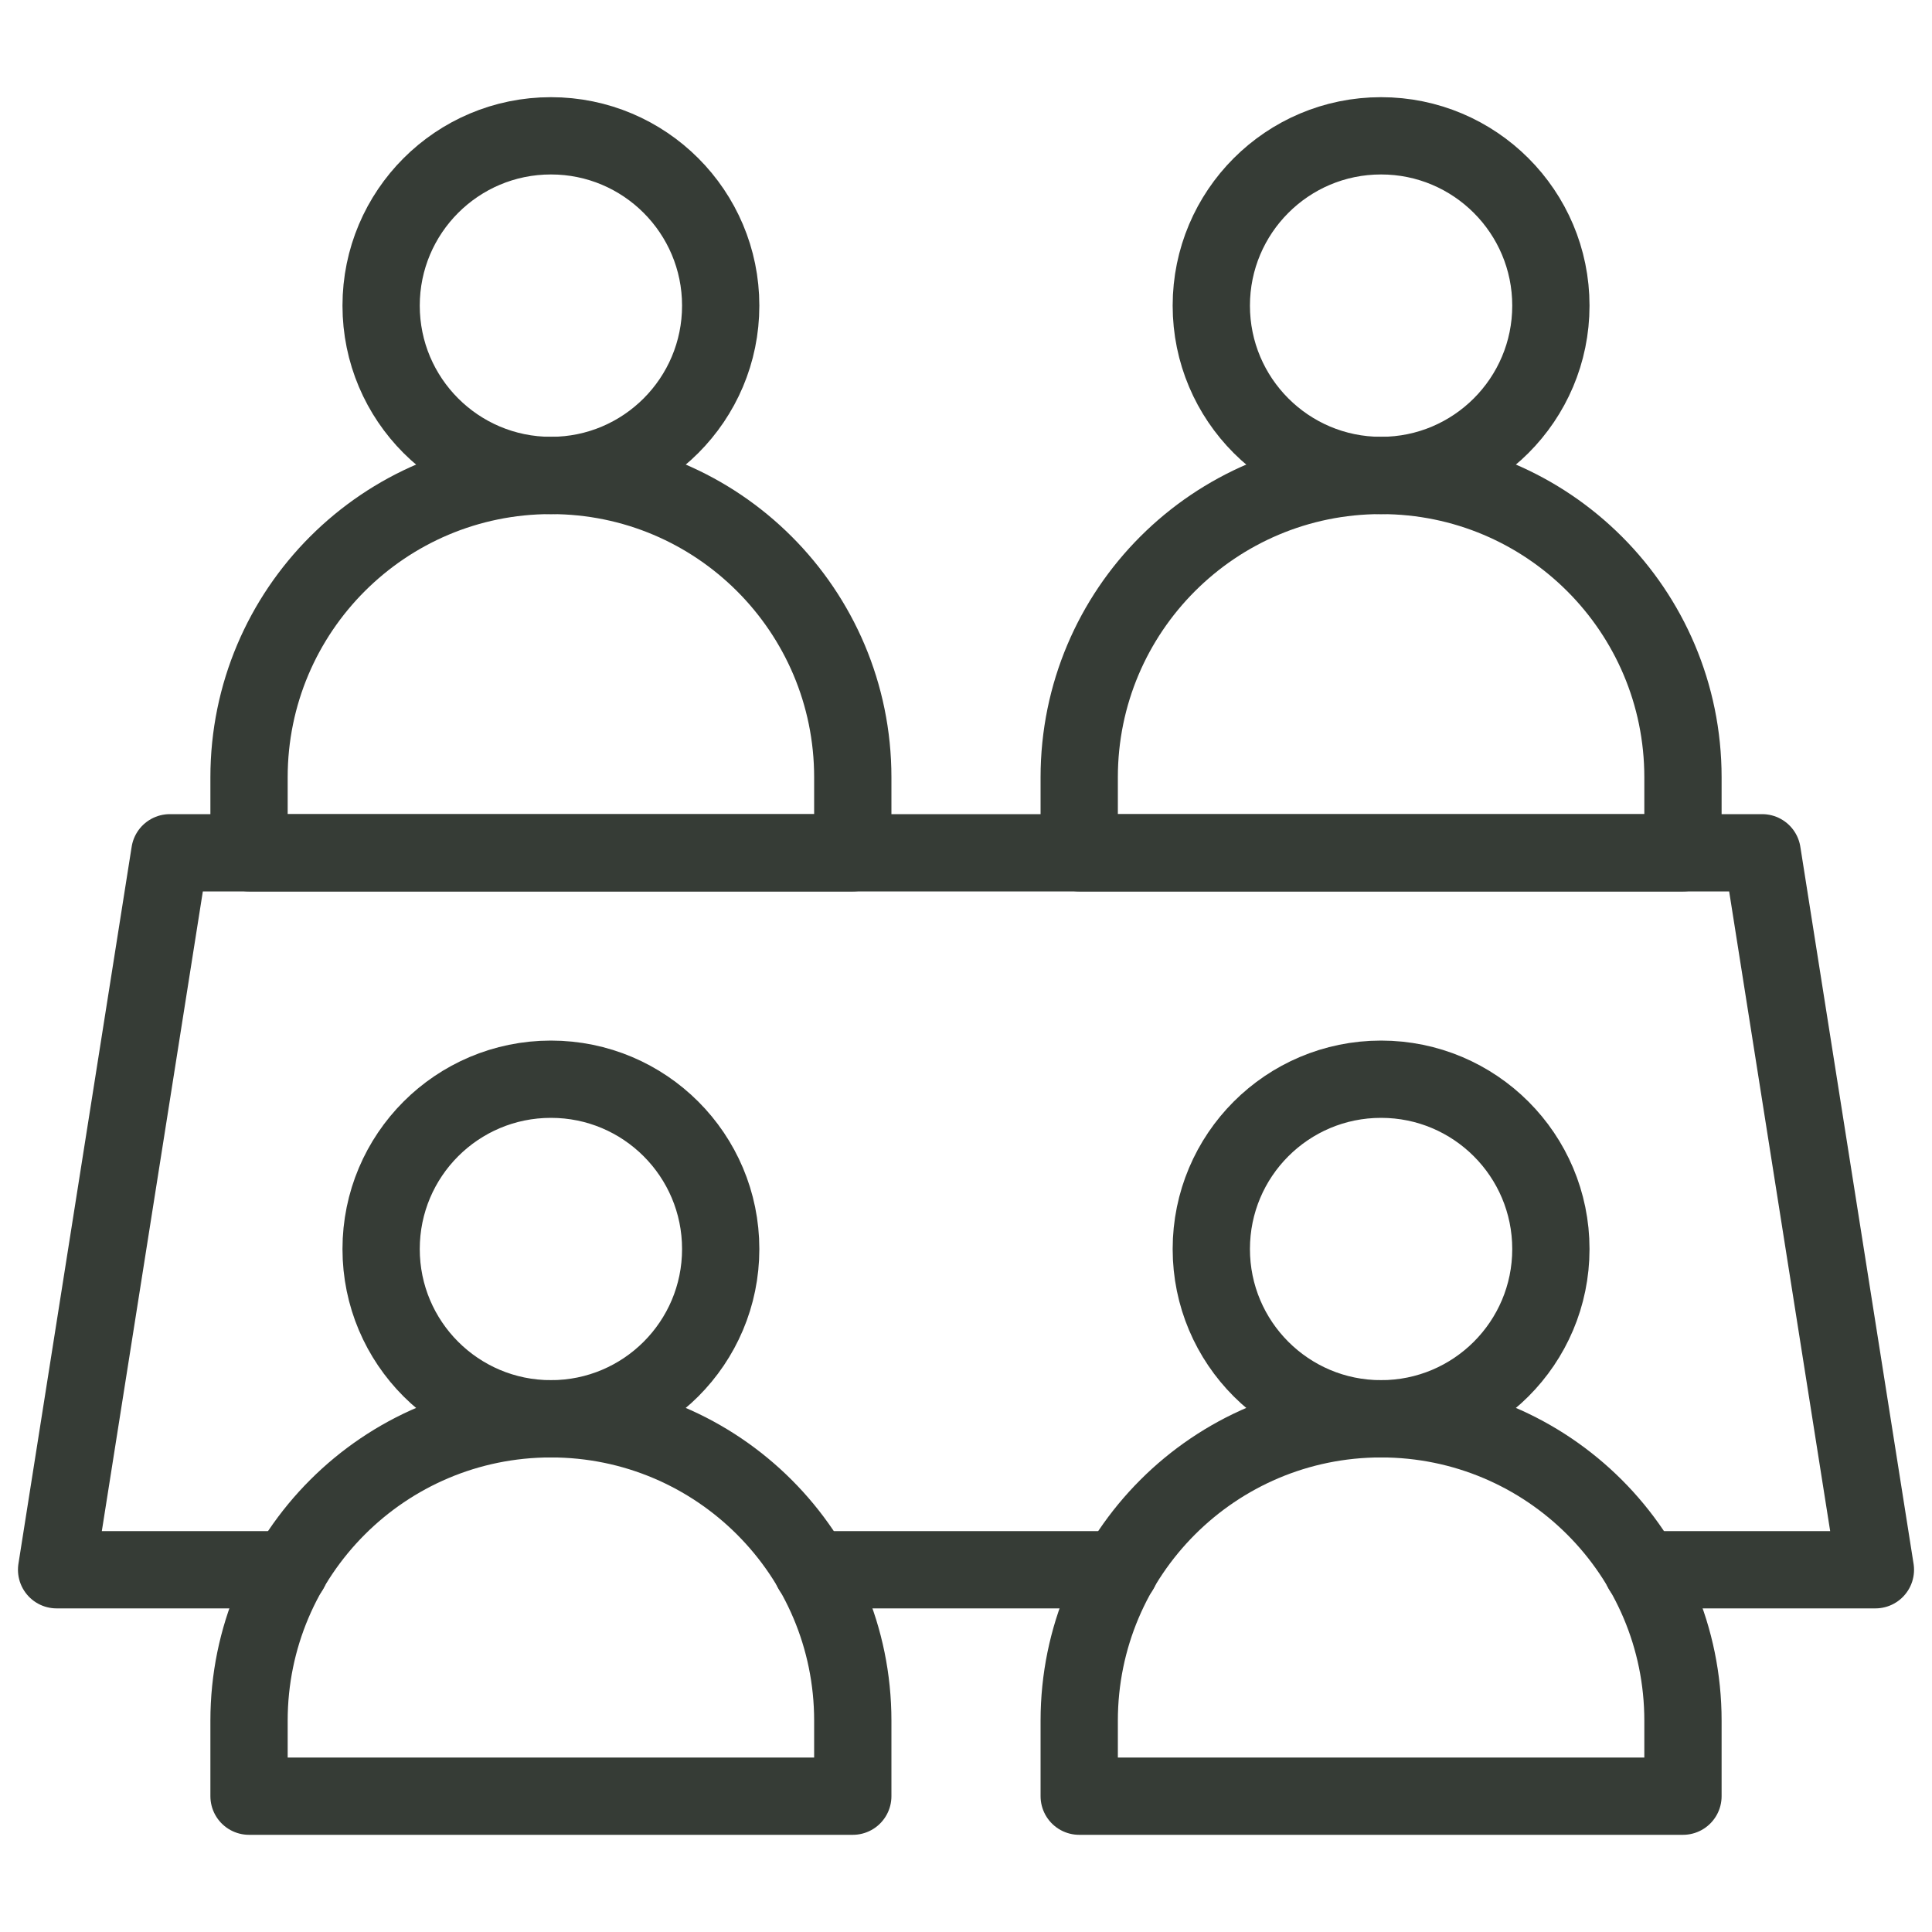
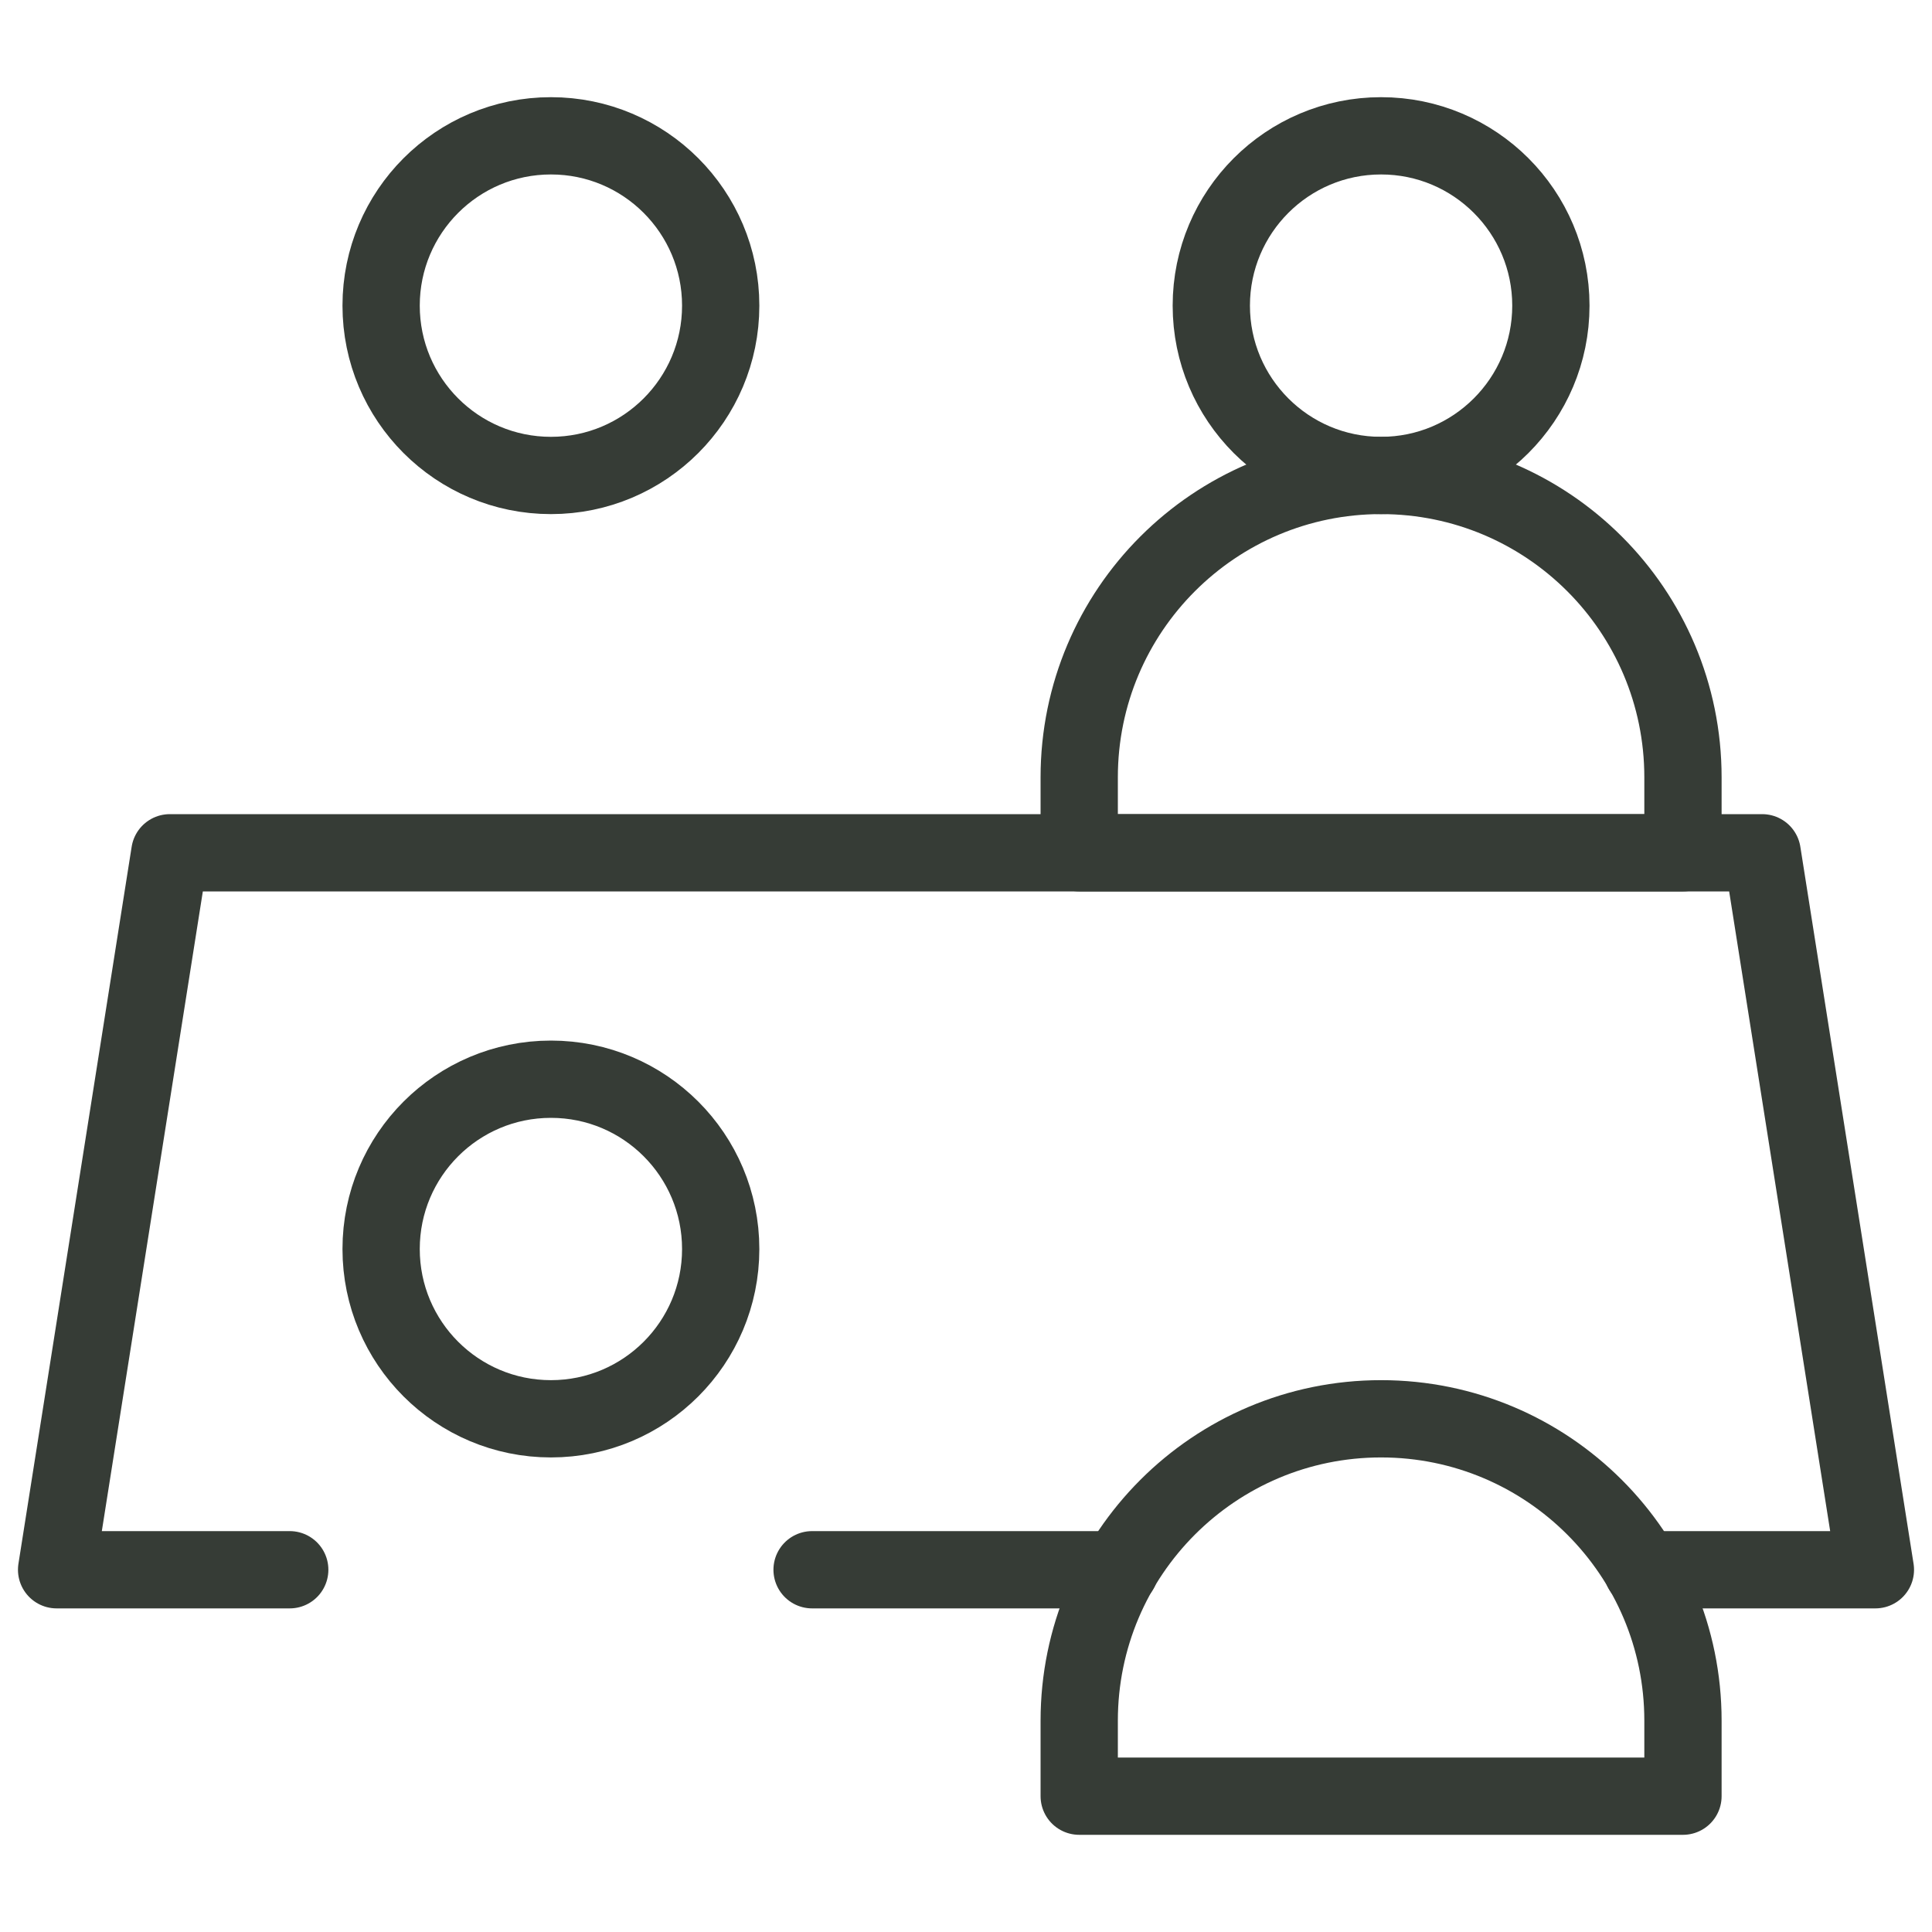
<svg xmlns="http://www.w3.org/2000/svg" width="30" height="30" viewBox="0 0 30 30" fill="none">
  <path d="M17.39 24.375H12.61" stroke="#363C36" stroke-width="1.2" stroke-miterlimit="10" stroke-linecap="round" stroke-linejoin="round" />
  <path d="M25.501 24.375H29.121L27.363 13.242H2.637L0.879 24.375H4.499" stroke="#363C36" stroke-width="1.2" stroke-miterlimit="10" stroke-linecap="round" stroke-linejoin="round" />
-   <path d="M21.445 22.031C22.901 22.031 24.082 20.851 24.082 19.395C24.082 17.938 22.901 16.758 21.445 16.758C19.989 16.758 18.809 17.938 18.809 19.395C18.809 20.851 19.989 22.031 21.445 22.031Z" stroke="#363C36" stroke-width="1.2" stroke-miterlimit="10" stroke-linecap="round" stroke-linejoin="round" />
  <path d="M8.555 22.031C10.011 22.031 11.191 20.851 11.191 19.395C11.191 17.938 10.011 16.758 8.555 16.758C7.098 16.758 5.918 17.938 5.918 19.395C5.918 20.851 7.098 22.031 8.555 22.031Z" stroke="#363C36" stroke-width="1.2" stroke-miterlimit="10" stroke-linecap="round" stroke-linejoin="round" />
  <path d="M21.445 7.383C24.034 7.383 26.133 9.481 26.133 12.07V13.242H16.758V12.07C16.758 9.481 18.857 7.383 21.445 7.383Z" stroke="#363C36" stroke-width="1.2" stroke-miterlimit="10" stroke-linecap="round" stroke-linejoin="round" />
  <path d="M21.445 7.383C22.901 7.383 24.082 6.202 24.082 4.746C24.082 3.29 22.901 2.109 21.445 2.109C19.989 2.109 18.809 3.29 18.809 4.746C18.809 6.202 19.989 7.383 21.445 7.383Z" stroke="#363C36" stroke-width="1.2" stroke-miterlimit="10" stroke-linecap="round" stroke-linejoin="round" />
-   <path d="M8.555 7.383C11.143 7.383 13.242 9.481 13.242 12.07V13.242H3.867V12.07C3.867 9.481 5.966 7.383 8.555 7.383Z" stroke="#363C36" stroke-width="1.2" stroke-miterlimit="10" stroke-linecap="round" stroke-linejoin="round" />
  <path d="M8.555 7.383C10.011 7.383 11.191 6.202 11.191 4.746C11.191 3.29 10.011 2.109 8.555 2.109C7.098 2.109 5.918 3.29 5.918 4.746C5.918 6.202 7.098 7.383 8.555 7.383Z" stroke="#363C36" stroke-width="1.2" stroke-miterlimit="10" stroke-linecap="round" stroke-linejoin="round" />
  <path d="M21.445 22.031C24.034 22.031 26.133 24.13 26.133 26.719V27.891H16.758V26.719C16.758 24.13 18.857 22.031 21.445 22.031Z" stroke="#363C36" stroke-width="1.2" stroke-miterlimit="10" stroke-linecap="round" stroke-linejoin="round" />
-   <path d="M8.555 22.031C11.143 22.031 13.242 24.13 13.242 26.719V27.891H3.867V26.719C3.867 24.13 5.966 22.031 8.555 22.031Z" stroke="#363C36" stroke-width="1.2" stroke-miterlimit="10" stroke-linecap="round" stroke-linejoin="round" />
</svg>